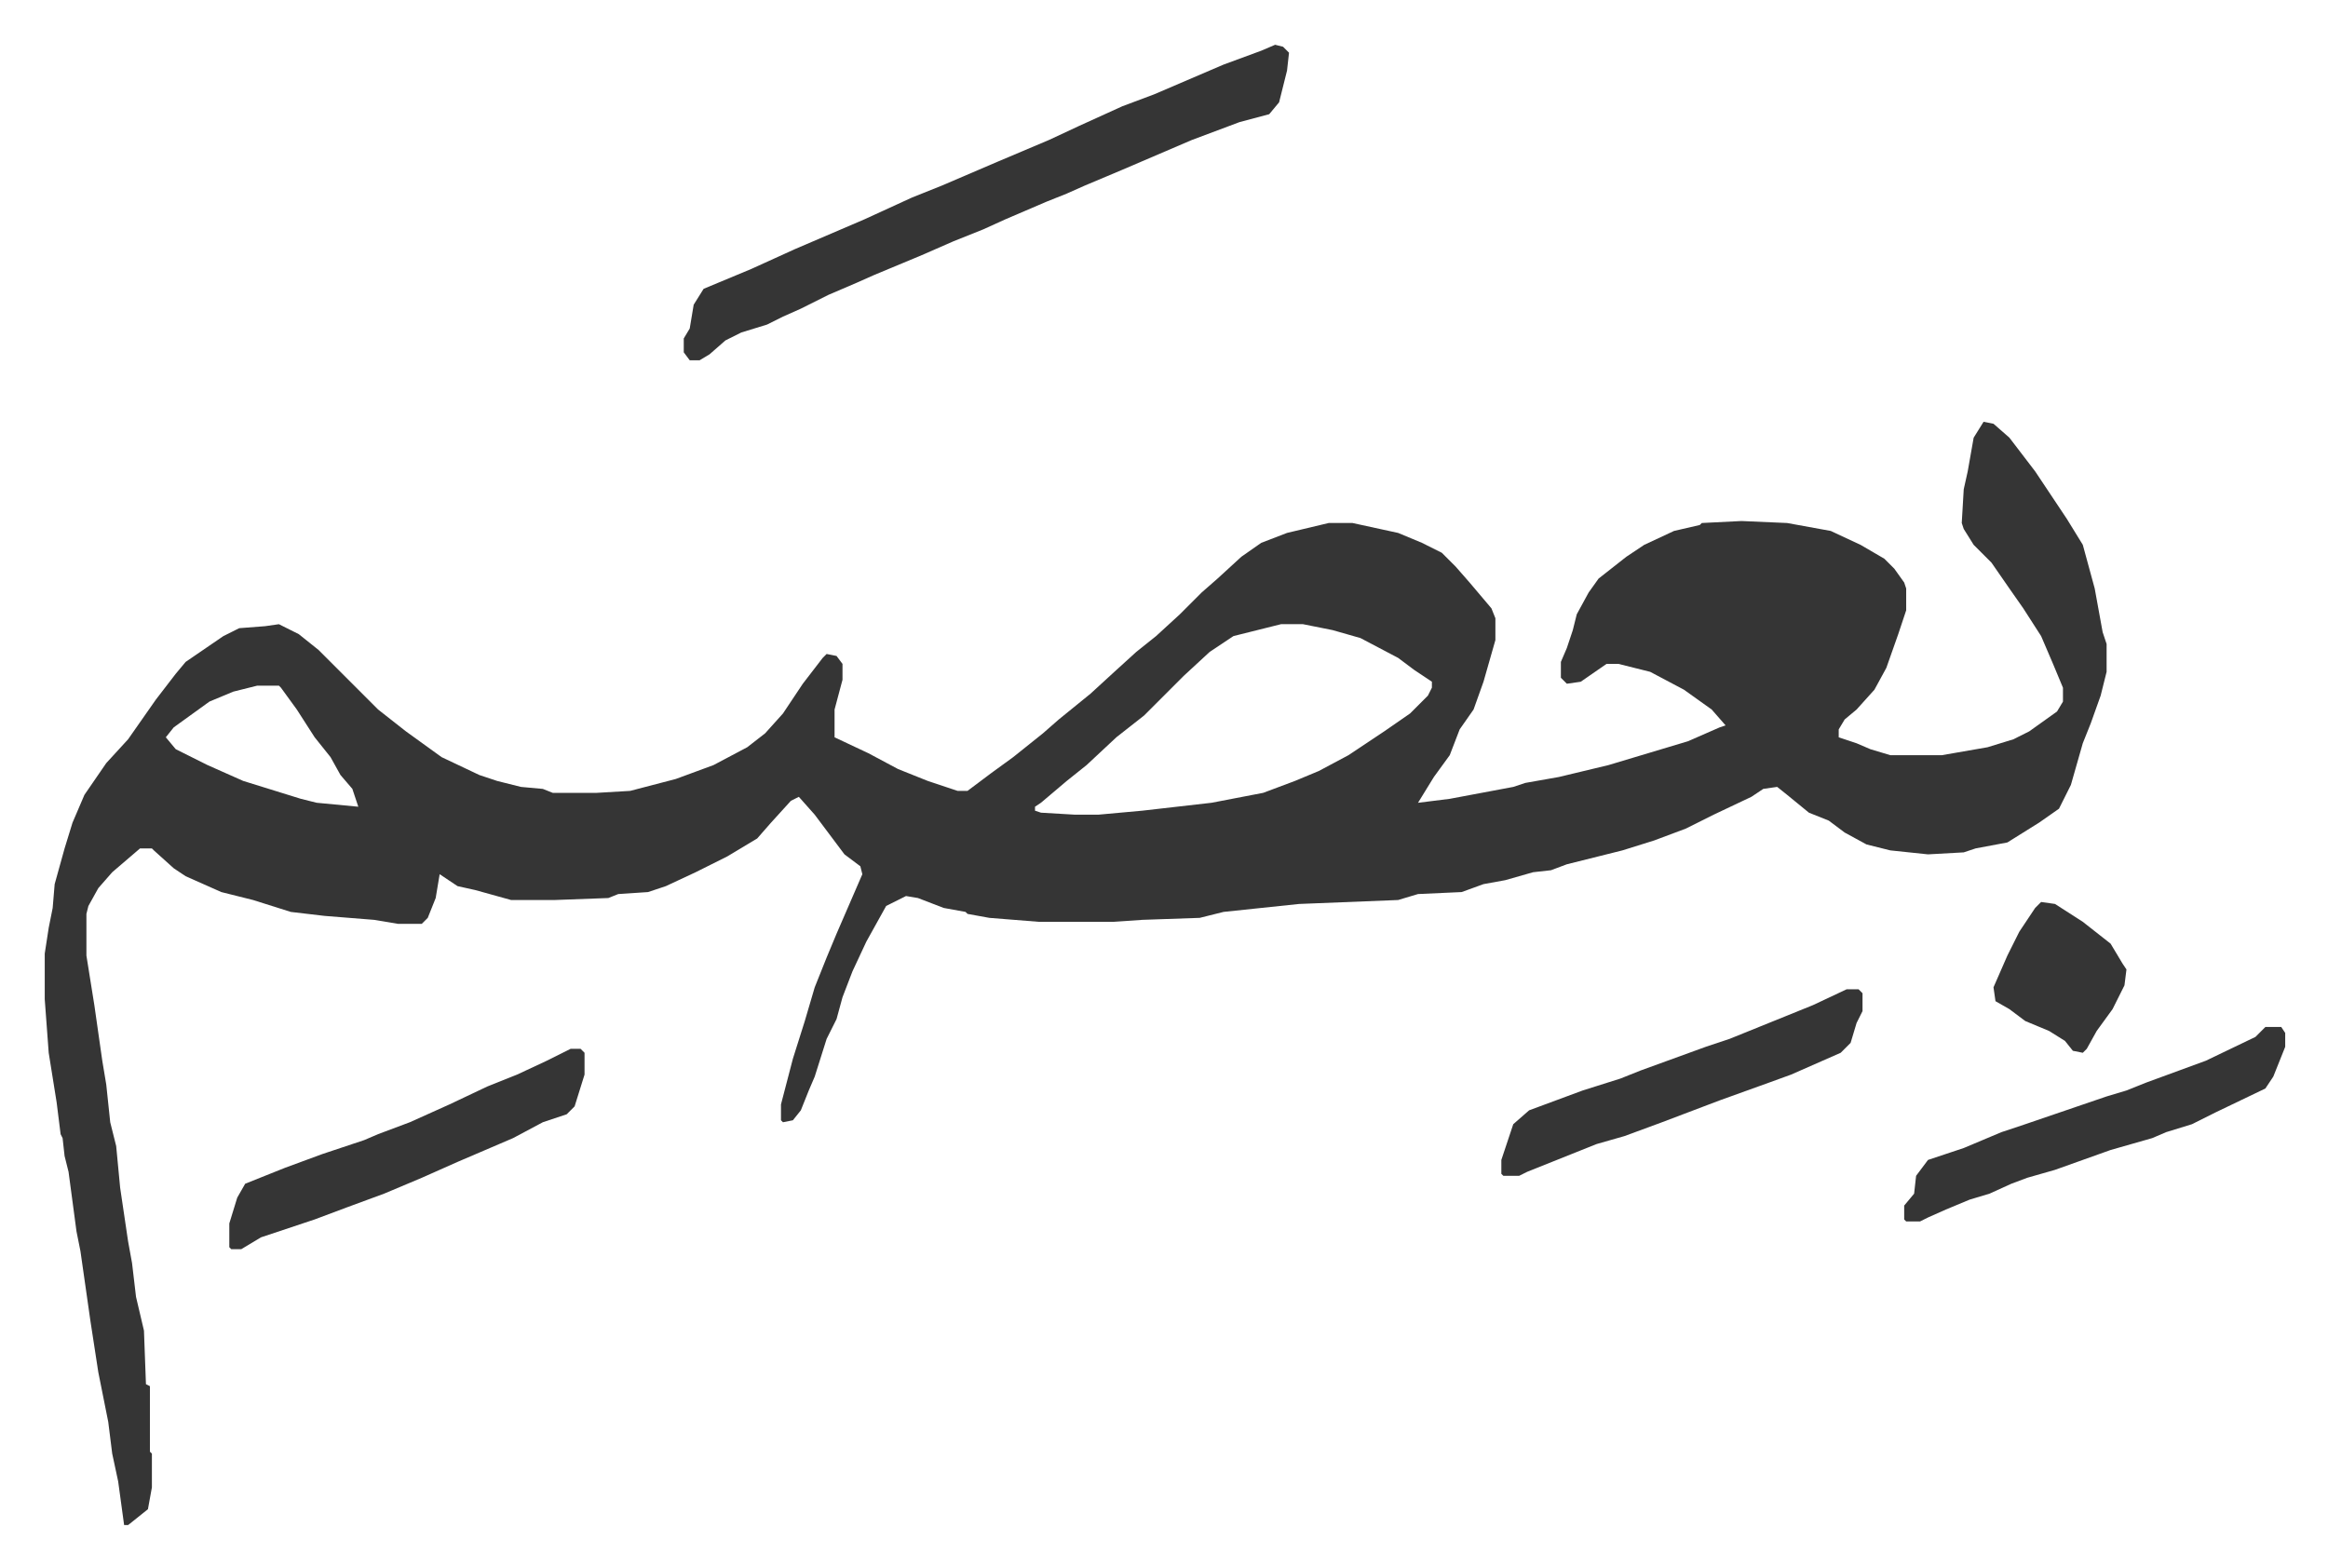
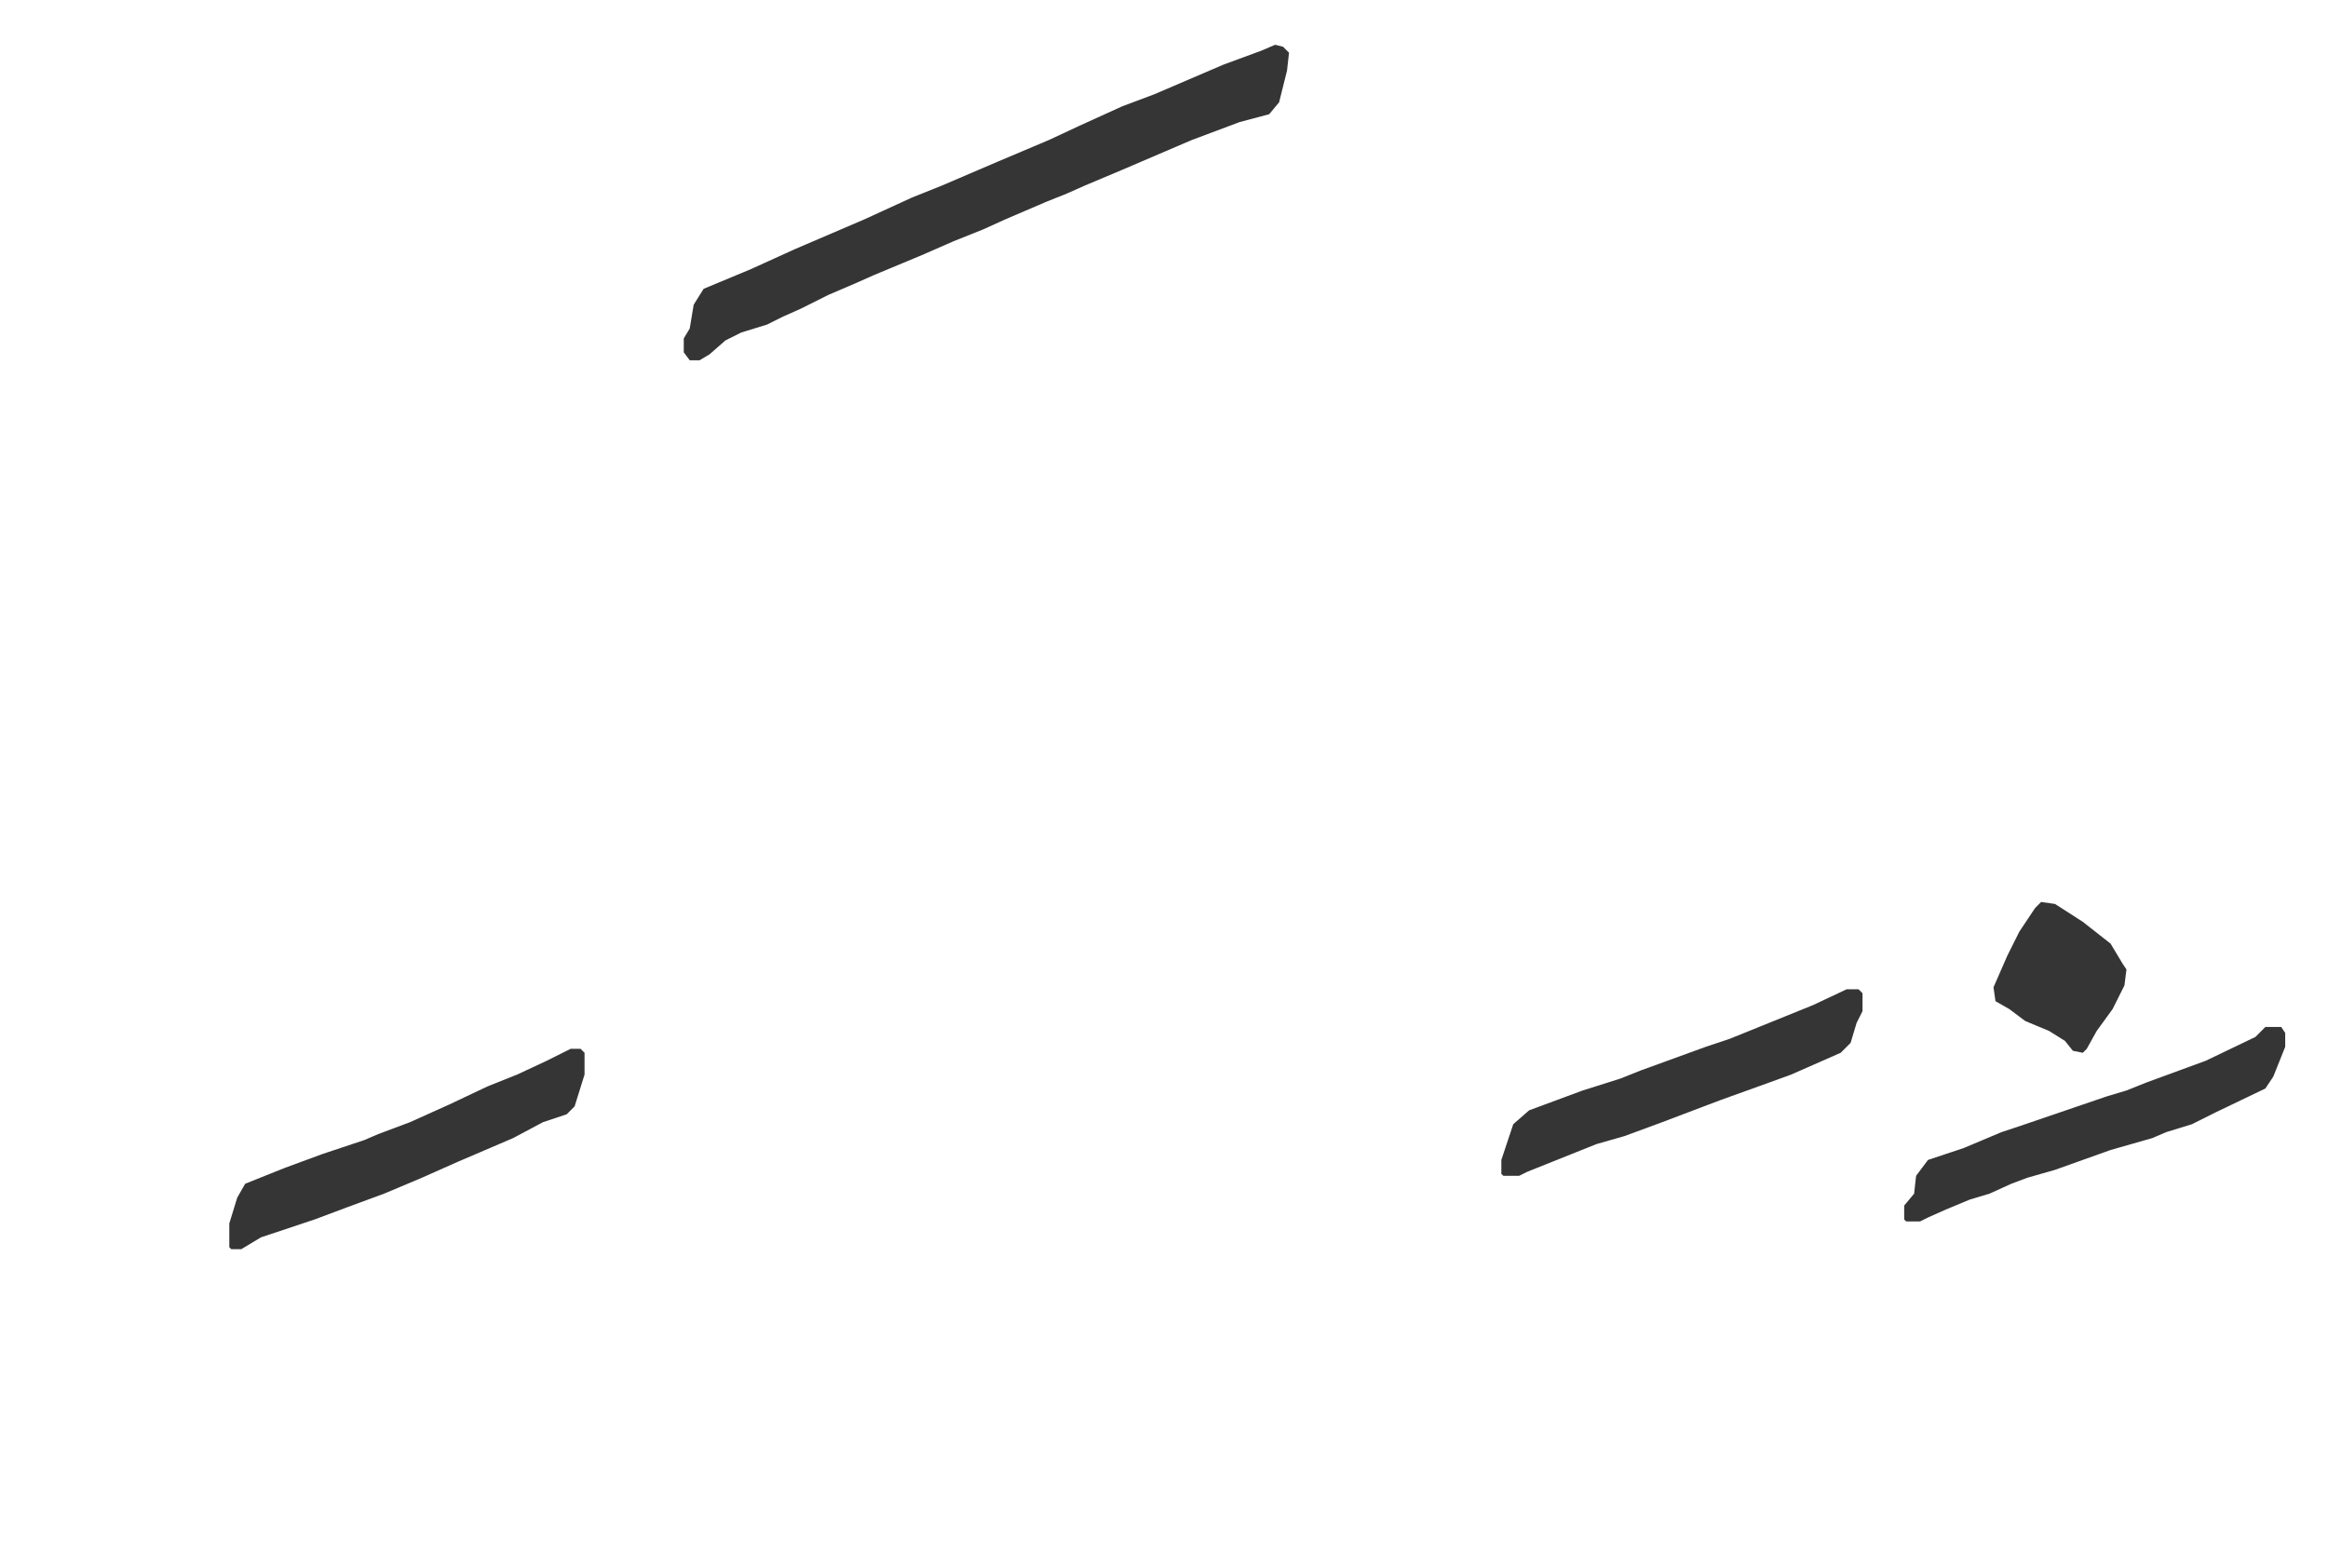
<svg xmlns="http://www.w3.org/2000/svg" role="img" viewBox="-22.56 509.44 1173.12 790.12">
-   <path fill="#353535" id="rule_normal" d="M977 722l5 1 8 7 13 17 16 24 8 13 6 22 4 22 2 6v14l-3 12-5 14-4 10-6 21-6 12-10 7-16 10-16 3-6 2-18 1-19-2-12-3-11-6-8-6-10-4-11-9-5-4-7 1-6 4-19 9-14 7-16 6-16 5-28 7-8 3-9 1-14 4-11 2-11 4-22 1-10 3-50 2-38 4-12 3-29 1-15 1h-37l-25-2-11-2-1-1-11-2-13-5-6-1-10 5-10 18-7 15-5 13-3 11-5 10-6 19-3 7-4 10-4 5-5 1-1-1v-8l6-23 6-19 5-17 6-15 5-12 13-30-1-4-8-6-15-20-8-9-4 2-10 11-7 8-15 9-16 8-15 7-9 3-15 1-5 2-27 1h-22l-18-5-9-2-9-6-2 12-4 10-3 3h-12l-12-2-25-2-17-2-19-6-16-4-18-8-6-4-10-9-1-1h-6l-14 12-7 8-5 9-1 4v21l4 25 4 28 2 12 2 19 3 12 2 21 4 27 2 11 2 17 4 17 1 27 2 1v33l1 1v17l-2 11-10 8h-2l-3-22-3-14-2-16-5-25-4-26-5-35-2-10-4-30-2-8-1-9-1-2-2-16-4-25-2-27v-23l2-13 2-10 1-12 5-18 4-13 6-14 11-16 11-12 14-20 10-13 5-6 19-13 8-4 13-1 7-1 10 5 10 8 30 30 14 11 18 13 19 9 9 3 12 3 11 1 5 2h22l17-1 23-6 19-7 17-9 9-7 9-10 10-15 10-13 2-2 5 1 3 4v8l-4 15v14l17 8 15 8 15 6 15 5h5l12-9 11-8 15-12 8-7 16-13 12-11 11-10 10-8 12-11 11-11 8-7 12-11 10-7 13-5 21-5h12l23 5 12 5 10 5 7 7 7 8 11 13 2 5v11l-6 21-5 14-7 10-5 13-8 11-8 13 16-2 16-3 16-3 6-2 17-3 25-6 20-6 20-6 16-7 3-1-7-8-14-10-17-9-16-4h-6l-13 9-7 1-3-3v-8l3-7 3-9 2-8 6-11 5-7 14-11 9-6 15-7 13-3 1-1 20-1 23 1 22 4 15 7 12 7 5 5 5 7 1 3v11l-4 12-6 17-6 11-9 10-6 5-3 5v4l9 3 7 3 10 3h26l23-4 13-4 8-4 14-10 3-5v-7l-5-12-6-14-9-14-7-10-9-13-9-9-5-8-1-3 1-17 2-9 3-17zM623 824l-24 6-12 8-13 12-20 20-14 11-15 14-10 8-13 11-3 2v2l3 1 17 1h12l22-2 35-4 26-5 16-6 12-5 15-8 18-12 13-9 9-9 2-4v-3l-9-6-8-6-19-10-14-4-15-3zm-516 31l-12 3-12 5-18 13-4 5 5 6 16 8 18 8 29 9 8 2 21 2-3-9-6-7-5-9-8-10-9-14-8-11-1-1z" />
  <path fill="#353535" id="rule_normal" d="M620 532l4 1 3 3-1 9-4 16-5 6-15 4-24 9-35 15-19 8-9 4-10 4-21 9-11 5-15 6-16 7-24 10-9 4-14 6-14 7-9 4-8 4-13 4-8 4-8 7-5 3h-5l-3-4v-7l3-5 2-12 5-8 24-10 22-10 35-15 24-11 15-6 28-12 26-11 15-7 22-10 16-6 35-15 19-7zm-355 506h5l2 2v11l-5 16-4 4-12 4-15 8-28 12-18 8-19 8-19 7-16 6-27 9-10 6h-5l-1-1v-12l4-13 4-7 20-8 19-7 21-7 7-3 16-6 20-9 19-9 15-6 15-7zm643-30h6l2 2v9l-3 6-3 10-5 5-25 11-11 4-25 9-29 11-19 7-14 4-10 4-25 10-4 2h-8l-1-1v-7l6-18 8-7 27-10 19-6 10-4 33-12 12-4 42-17zm211 19h8l2 3v7l-6 15-4 6-25 12-12 6-13 4-7 3-21 6-28 10-14 4-8 3-11 5-10 3-12 5-9 4-4 2h-7l-1-1v-7l5-6 1-9 6-8 18-6 19-8 12-4 41-14 10-3 10-4 30-11 25-12zm-113-63l7 1 14 9 14 11 6 10 2 3-1 8-6 12-8 11-5 9-2 2-5-1-4-5-8-5-12-5-8-6-7-4-1-7 7-16 6-12 8-12z" />
</svg>